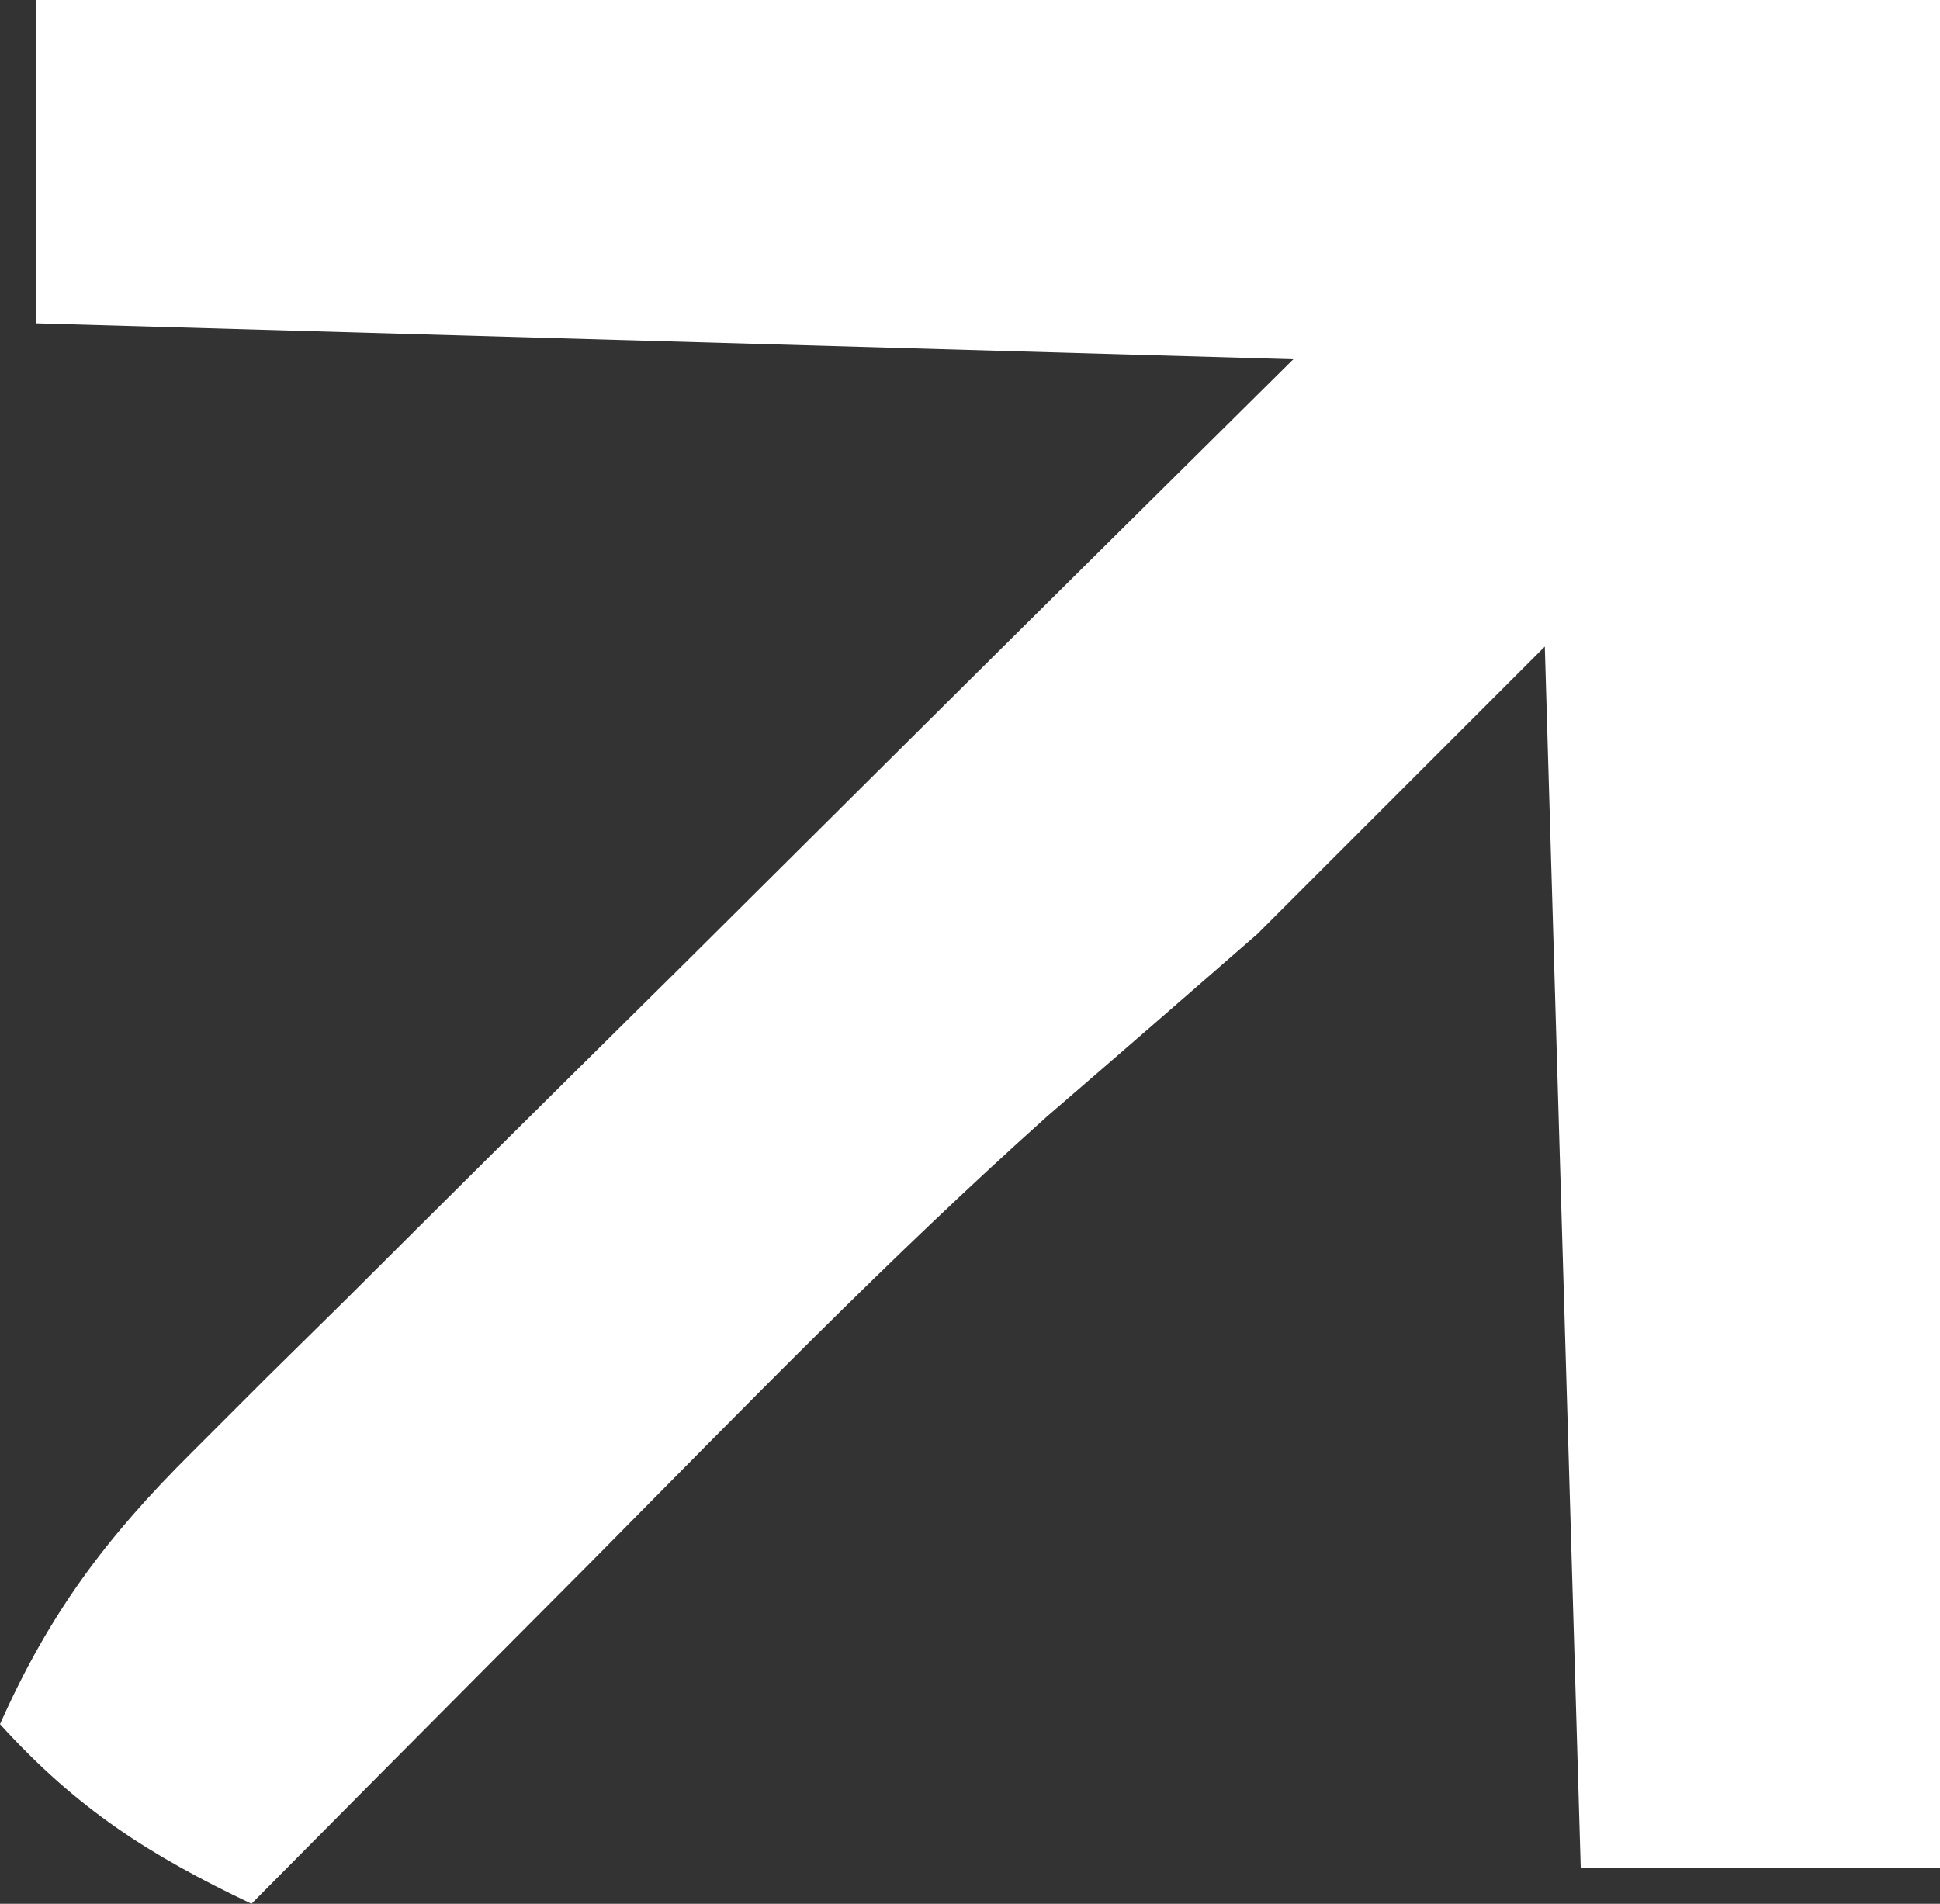
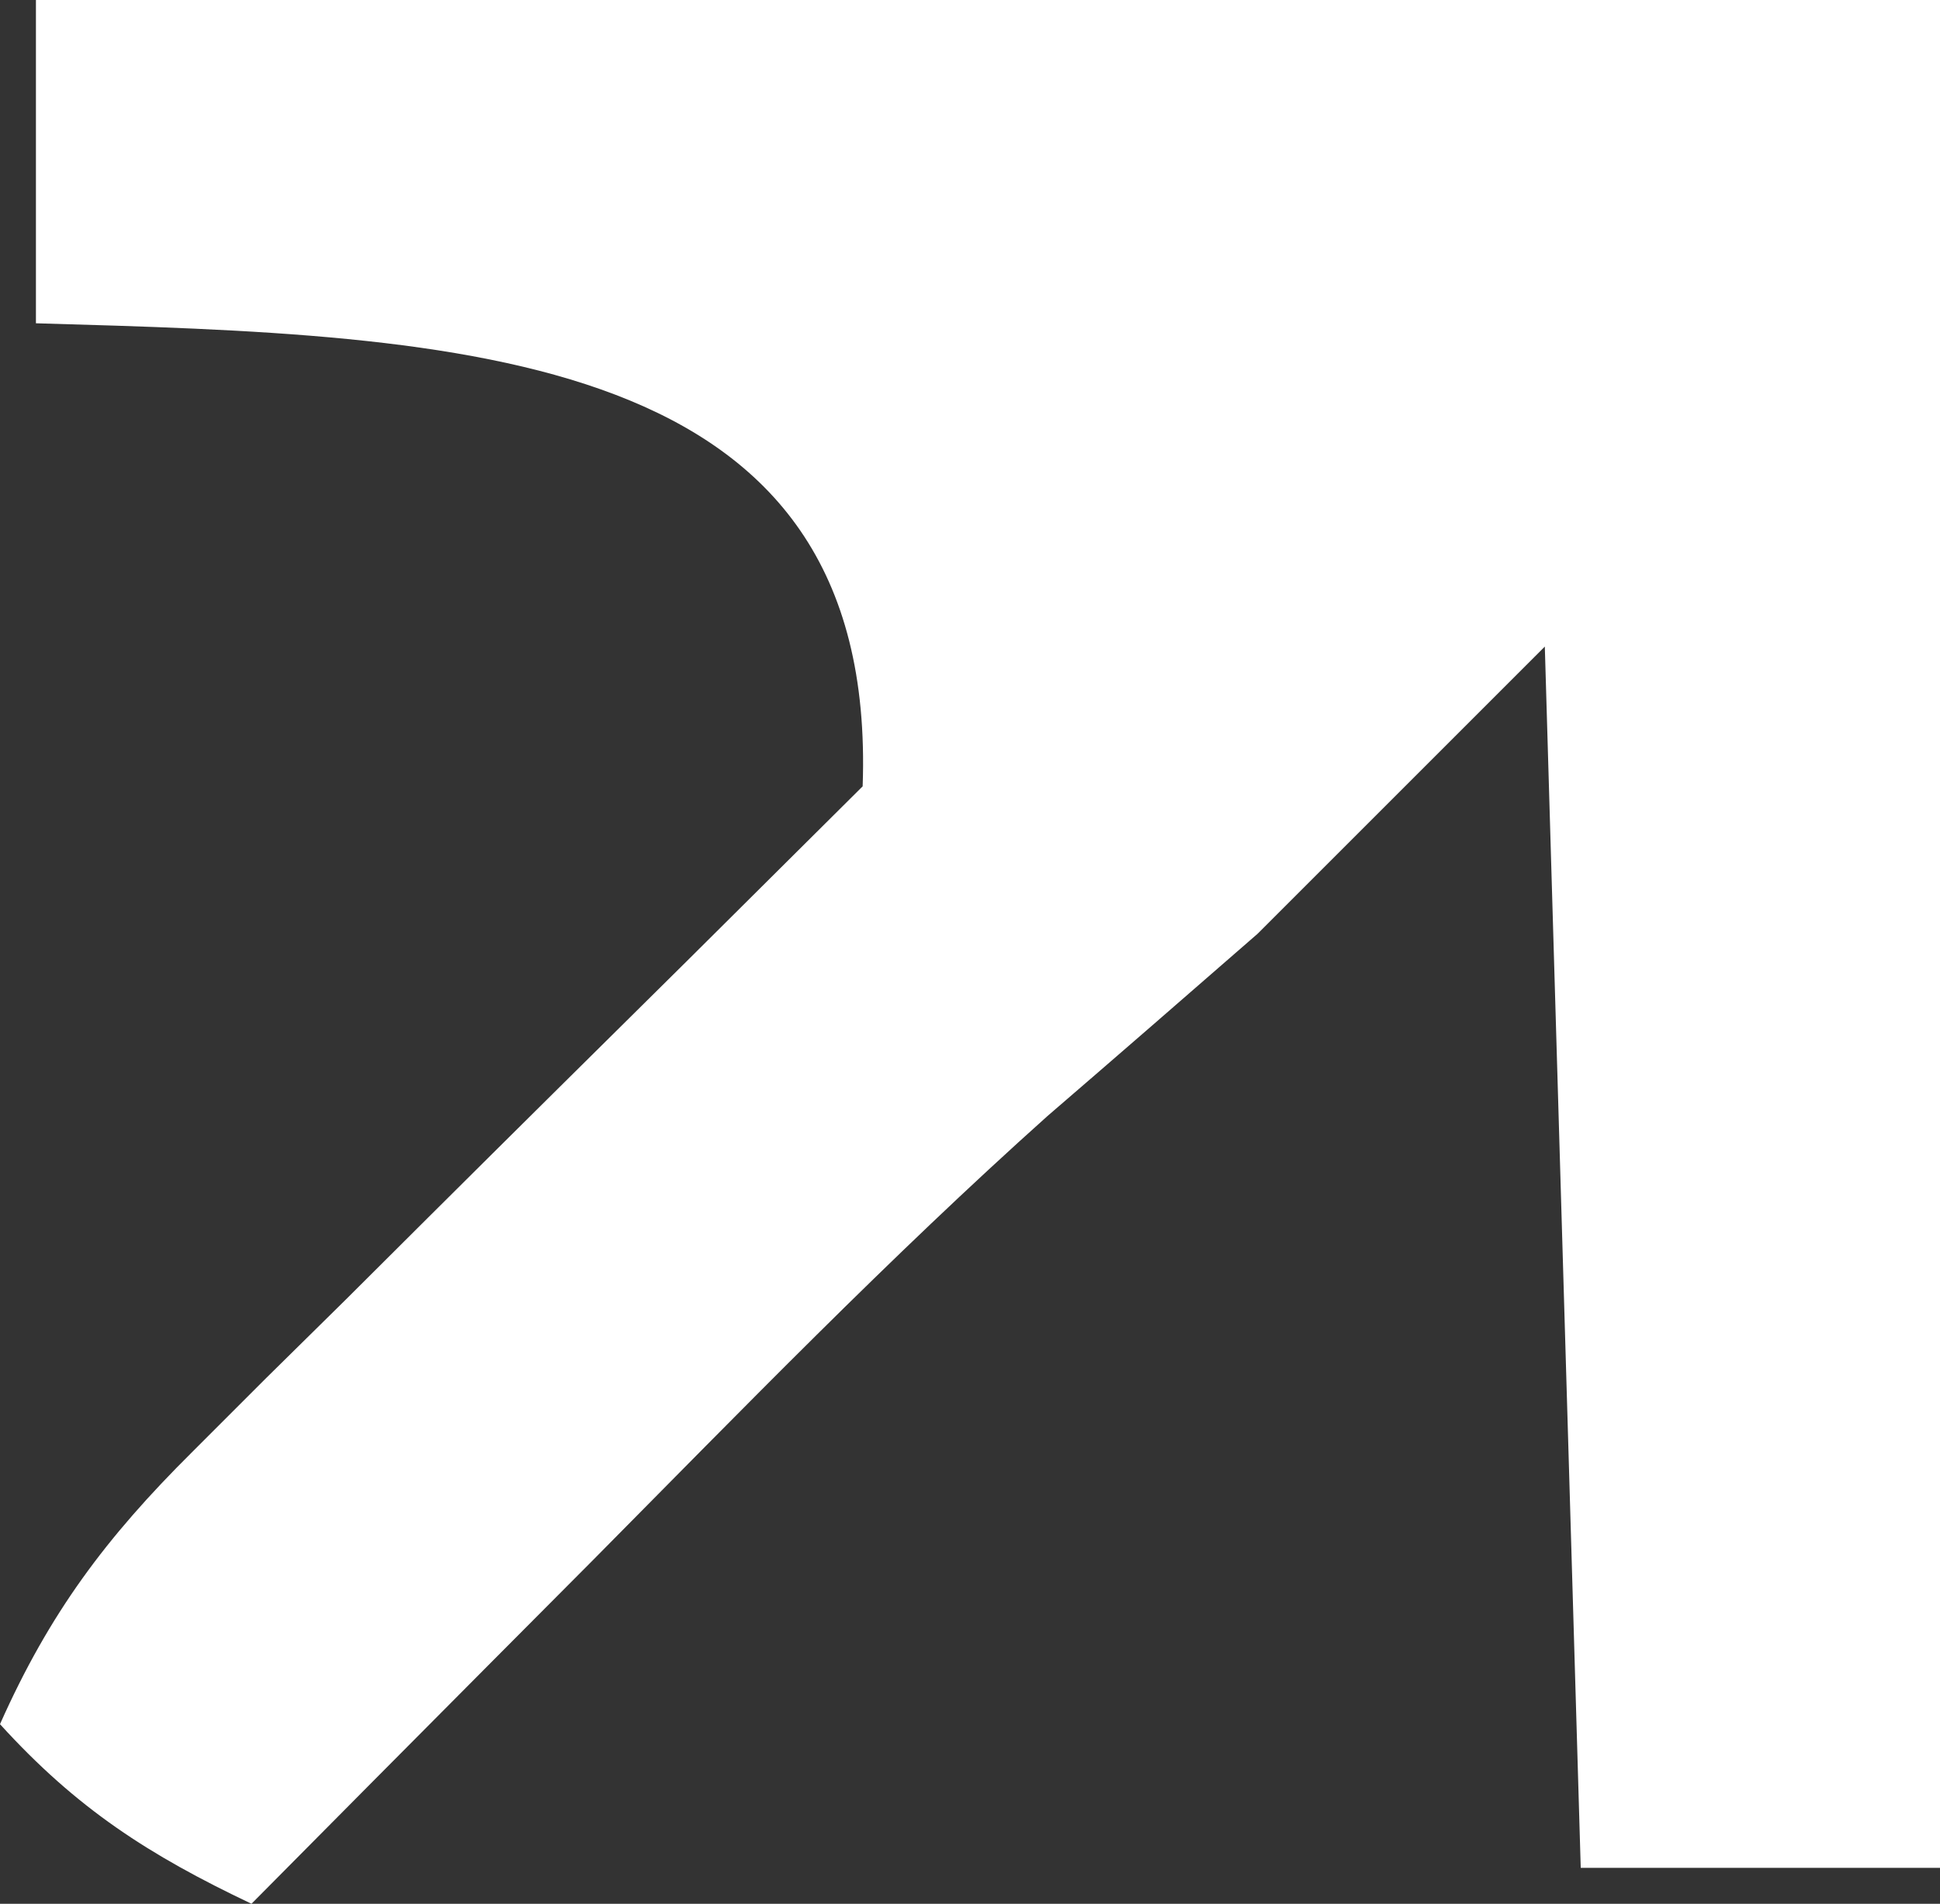
<svg xmlns="http://www.w3.org/2000/svg" width="54" height="53">
  <rect width="100%" height="100%" fill="#333333" stroke="none" />
-   <path d="M0 0 C17.49 0 34.98 0 53 0 C53 17.16 53 34.32 53 52 C49.7 52 46.4 52 43 52 C42.67 40.78 42.34 29.56 42 18 C39.36 20.64 36.72 23.28 34 26 C32.057 27.693 30.113 29.385 28.16 31.067 C23.761 35.004 19.653 39.245 15.5 43.438 C14.123 44.821 14.123 44.821 12.719 46.232 C10.477 48.486 8.237 50.742 6 53 C3.139 51.641 1.141 50.355 -1 48 C0.376 44.908 1.952 42.804 4.348 40.425 C5.369 39.404 5.369 39.404 6.41 38.363 C7.144 37.64 7.877 36.917 8.633 36.172 C9.385 35.423 10.136 34.674 10.911 33.902 C13.311 31.513 15.718 29.132 18.125 26.75 C19.754 25.131 21.383 23.511 23.012 21.891 C27.002 17.921 31.001 13.961 35 10 C23.45 9.67 11.9 9.34 0 9 C0 6.03 0 3.06 0 0 Z " fill="#FFFFFF" transform="translate(1,0)" />
+   <path d="M0 0 C17.49 0 34.98 0 53 0 C53 17.16 53 34.32 53 52 C49.7 52 46.4 52 43 52 C42.67 40.78 42.34 29.56 42 18 C39.36 20.64 36.72 23.28 34 26 C32.057 27.693 30.113 29.385 28.16 31.067 C23.761 35.004 19.653 39.245 15.5 43.438 C14.123 44.821 14.123 44.821 12.719 46.232 C10.477 48.486 8.237 50.742 6 53 C3.139 51.641 1.141 50.355 -1 48 C0.376 44.908 1.952 42.804 4.348 40.425 C5.369 39.404 5.369 39.404 6.41 38.363 C7.144 37.64 7.877 36.917 8.633 36.172 C9.385 35.423 10.136 34.674 10.911 33.902 C13.311 31.513 15.718 29.132 18.125 26.75 C19.754 25.131 21.383 23.511 23.012 21.891 C23.45 9.67 11.9 9.34 0 9 C0 6.03 0 3.06 0 0 Z " fill="#FFFFFF" transform="translate(1,0)" />
</svg>